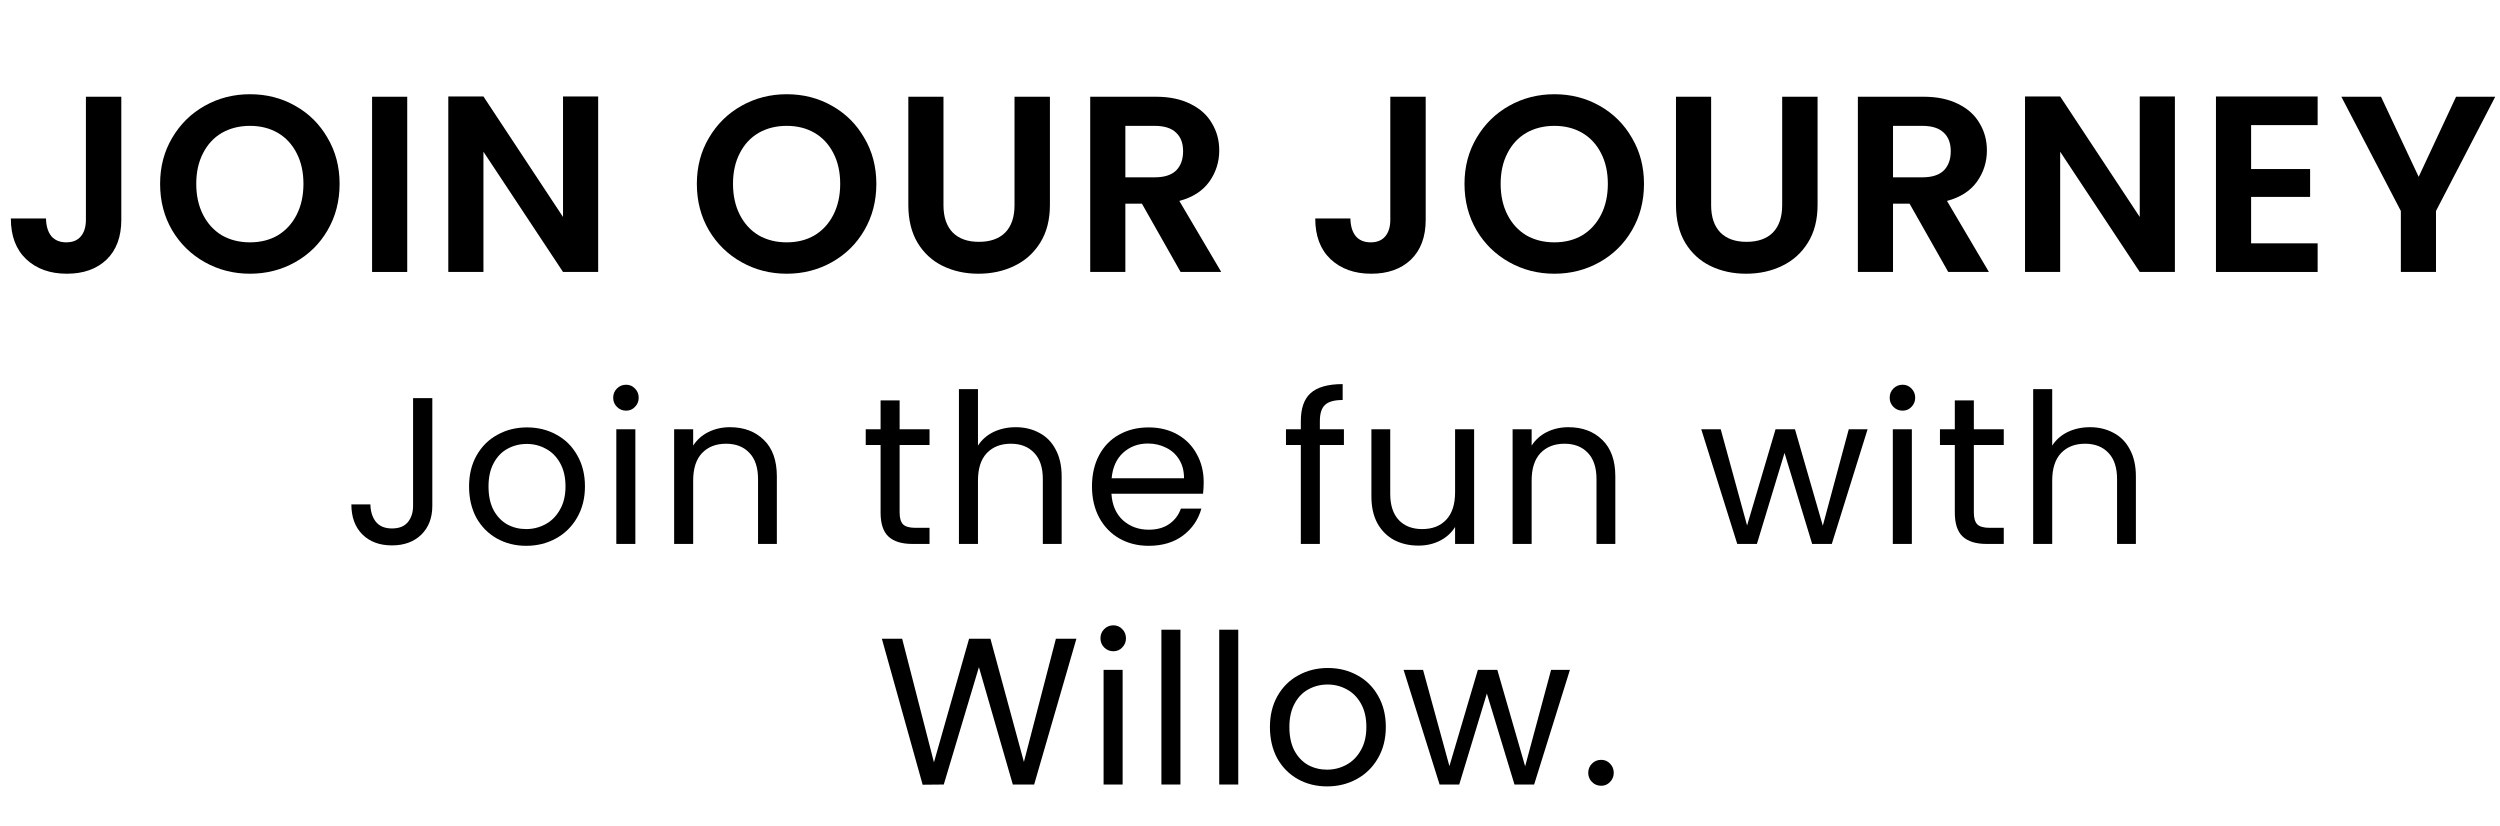
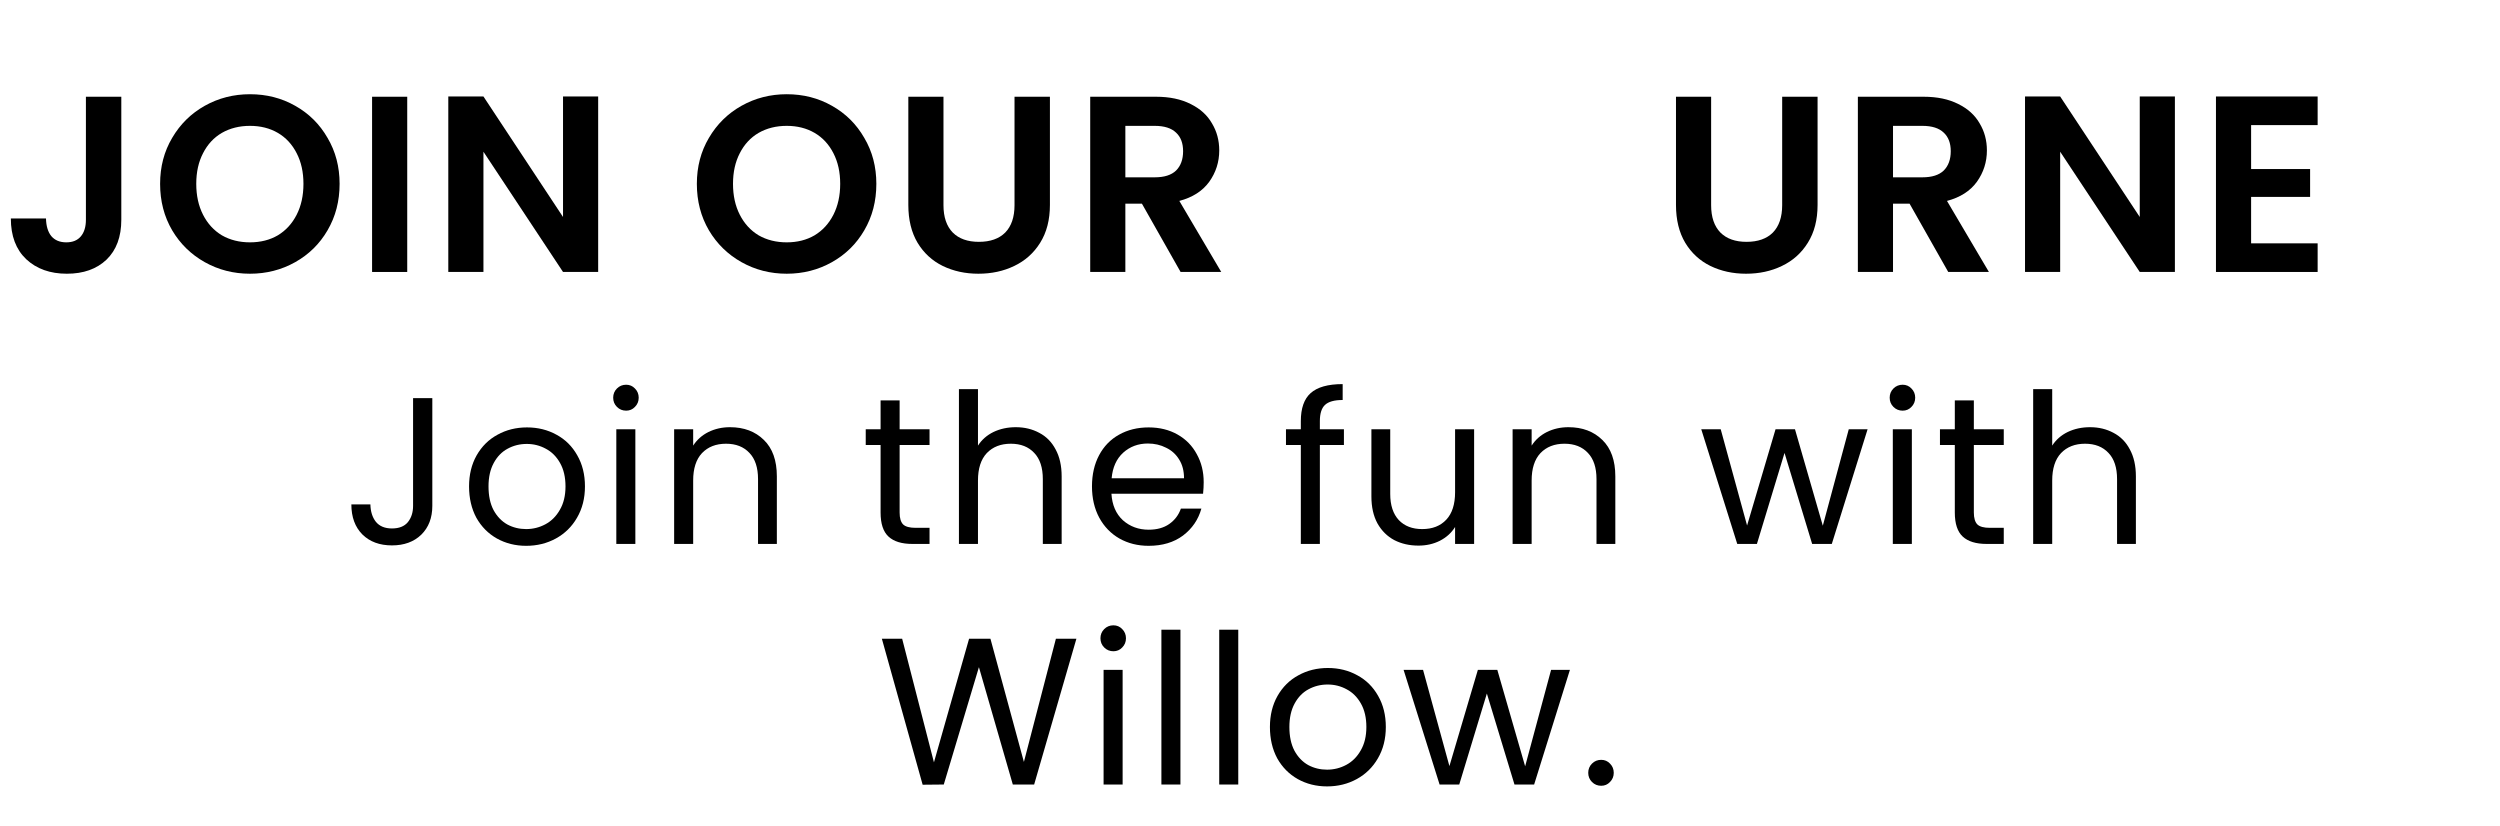
<svg xmlns="http://www.w3.org/2000/svg" fill="none" viewBox="0 0 239 79" height="79" width="239">
-   <path fill="black" d="M238.545 9.248L232.881 20.168V26H229.521V20.168L223.833 9.248H227.625L231.225 16.904L234.801 9.248H238.545Z" />
  <path fill="black" d="M215.206 11.96V16.16H220.846V18.824H215.206V23.264H221.566V26H211.846V9.224H221.566V11.96H215.206Z" />
  <path fill="black" d="M207.92 26H204.56L196.952 14.504V26H193.592V9.224H196.952L204.56 20.744V9.224H207.92V26Z" />
  <path fill="black" d="M186.252 26L182.556 19.472H180.972V26H177.612V9.248H183.9C185.196 9.248 186.3 9.48 187.212 9.944C188.124 10.392 188.804 11.008 189.252 11.792C189.716 12.56 189.948 13.424 189.948 14.384C189.948 15.488 189.628 16.488 188.988 17.384C188.348 18.264 187.396 18.872 186.132 19.208L190.14 26H186.252ZM180.972 16.952H183.78C184.692 16.952 185.372 16.736 185.82 16.304C186.268 15.856 186.492 15.24 186.492 14.456C186.492 13.688 186.268 13.096 185.82 12.68C185.372 12.248 184.692 12.032 183.78 12.032H180.972V16.952Z" />
  <path fill="black" d="M163.584 9.248V19.616C163.584 20.752 163.88 21.624 164.472 22.232C165.064 22.824 165.896 23.12 166.968 23.12C168.056 23.12 168.896 22.824 169.488 22.232C170.08 21.624 170.376 20.752 170.376 19.616V9.248H173.76V19.592C173.76 21.016 173.448 22.224 172.824 23.216C172.216 24.192 171.392 24.928 170.352 25.424C169.328 25.92 168.184 26.168 166.92 26.168C165.672 26.168 164.536 25.92 163.512 25.424C162.504 24.928 161.704 24.192 161.112 23.216C160.52 22.224 160.224 21.016 160.224 19.592V9.248H163.584Z" />
-   <path fill="black" d="M148.598 26.168C147.03 26.168 145.59 25.8 144.278 25.064C142.966 24.328 141.926 23.312 141.158 22.016C140.39 20.704 140.006 19.224 140.006 17.576C140.006 15.944 140.39 14.48 141.158 13.184C141.926 11.872 142.966 10.848 144.278 10.112C145.59 9.376 147.03 9.008 148.598 9.008C150.182 9.008 151.622 9.376 152.918 10.112C154.23 10.848 155.262 11.872 156.014 13.184C156.782 14.48 157.166 15.944 157.166 17.576C157.166 19.224 156.782 20.704 156.014 22.016C155.262 23.312 154.23 24.328 152.918 25.064C151.606 25.8 150.166 26.168 148.598 26.168ZM148.598 23.168C149.606 23.168 150.494 22.944 151.262 22.496C152.03 22.032 152.63 21.376 153.062 20.528C153.494 19.68 153.71 18.696 153.71 17.576C153.71 16.456 153.494 15.48 153.062 14.648C152.63 13.8 152.03 13.152 151.262 12.704C150.494 12.256 149.606 12.032 148.598 12.032C147.59 12.032 146.694 12.256 145.91 12.704C145.142 13.152 144.542 13.8 144.11 14.648C143.678 15.48 143.462 16.456 143.462 17.576C143.462 18.696 143.678 19.68 144.11 20.528C144.542 21.376 145.142 22.032 145.91 22.496C146.694 22.944 147.59 23.168 148.598 23.168Z" />
-   <path fill="black" d="M136.297 9.248V21.008C136.297 22.64 135.825 23.912 134.881 24.824C133.937 25.72 132.673 26.168 131.089 26.168C129.489 26.168 128.193 25.704 127.201 24.776C126.225 23.848 125.737 22.552 125.737 20.888H129.097C129.113 21.608 129.281 22.168 129.601 22.568C129.937 22.968 130.417 23.168 131.041 23.168C131.649 23.168 132.113 22.976 132.433 22.592C132.753 22.208 132.913 21.68 132.913 21.008V9.248H136.297Z" />
  <path fill="black" d="M112.864 26L109.168 19.472H107.584V26H104.224V9.248H110.512C111.808 9.248 112.912 9.48 113.824 9.944C114.736 10.392 115.416 11.008 115.864 11.792C116.328 12.56 116.56 13.424 116.56 14.384C116.56 15.488 116.24 16.488 115.6 17.384C114.96 18.264 114.008 18.872 112.744 19.208L116.752 26H112.864ZM107.584 16.952H110.392C111.304 16.952 111.984 16.736 112.432 16.304C112.88 15.856 113.104 15.24 113.104 14.456C113.104 13.688 112.88 13.096 112.432 12.68C111.984 12.248 111.304 12.032 110.392 12.032H107.584V16.952Z" />
  <path fill="black" d="M90.196 9.248V19.616C90.196 20.752 90.492 21.624 91.084 22.232C91.676 22.824 92.508 23.12 93.58 23.12C94.668 23.12 95.508 22.824 96.1 22.232C96.692 21.624 96.988 20.752 96.988 19.616V9.248H100.372V19.592C100.372 21.016 100.06 22.224 99.436 23.216C98.828 24.192 98.004 24.928 96.964 25.424C95.94 25.92 94.796 26.168 93.532 26.168C92.284 26.168 91.148 25.92 90.124 25.424C89.116 24.928 88.316 24.192 87.724 23.216C87.132 22.224 86.836 21.016 86.836 19.592V9.248H90.196Z" />
  <path fill="black" d="M75.211 26.168C73.643 26.168 72.203 25.8 70.891 25.064C69.579 24.328 68.539 23.312 67.771 22.016C67.003 20.704 66.619 19.224 66.619 17.576C66.619 15.944 67.003 14.48 67.771 13.184C68.539 11.872 69.579 10.848 70.891 10.112C72.203 9.376 73.643 9.008 75.211 9.008C76.795 9.008 78.235 9.376 79.531 10.112C80.843 10.848 81.875 11.872 82.627 13.184C83.395 14.48 83.779 15.944 83.779 17.576C83.779 19.224 83.395 20.704 82.627 22.016C81.875 23.312 80.843 24.328 79.531 25.064C78.219 25.8 76.779 26.168 75.211 26.168ZM75.211 23.168C76.219 23.168 77.107 22.944 77.875 22.496C78.643 22.032 79.243 21.376 79.675 20.528C80.107 19.68 80.323 18.696 80.323 17.576C80.323 16.456 80.107 15.48 79.675 14.648C79.243 13.8 78.643 13.152 77.875 12.704C77.107 12.256 76.219 12.032 75.211 12.032C74.203 12.032 73.307 12.256 72.523 12.704C71.755 13.152 71.155 13.8 70.723 14.648C70.291 15.48 70.075 16.456 70.075 17.576C70.075 18.696 70.291 19.68 70.723 20.528C71.155 21.376 71.755 22.032 72.523 22.496C73.307 22.944 74.203 23.168 75.211 23.168Z" />
  <path fill="black" d="M57.185 26H53.825L46.217 14.504V26H42.857V9.224H46.217L53.825 20.744V9.224H57.185V26Z" />
  <path fill="black" d="M38.931 9.248V26H35.571V9.248H38.931Z" />
  <path fill="black" d="M23.898 26.168C22.33 26.168 20.89 25.8 19.578 25.064C18.266 24.328 17.226 23.312 16.458 22.016C15.69 20.704 15.306 19.224 15.306 17.576C15.306 15.944 15.69 14.48 16.458 13.184C17.226 11.872 18.266 10.848 19.578 10.112C20.89 9.376 22.33 9.008 23.898 9.008C25.482 9.008 26.922 9.376 28.218 10.112C29.53 10.848 30.562 11.872 31.314 13.184C32.082 14.48 32.466 15.944 32.466 17.576C32.466 19.224 32.082 20.704 31.314 22.016C30.562 23.312 29.53 24.328 28.218 25.064C26.906 25.8 25.466 26.168 23.898 26.168ZM23.898 23.168C24.906 23.168 25.794 22.944 26.562 22.496C27.33 22.032 27.93 21.376 28.362 20.528C28.794 19.68 29.01 18.696 29.01 17.576C29.01 16.456 28.794 15.48 28.362 14.648C27.93 13.8 27.33 13.152 26.562 12.704C25.794 12.256 24.906 12.032 23.898 12.032C22.89 12.032 21.994 12.256 21.21 12.704C20.442 13.152 19.842 13.8 19.41 14.648C18.978 15.48 18.762 16.456 18.762 17.576C18.762 18.696 18.978 19.68 19.41 20.528C19.842 21.376 20.442 22.032 21.21 22.496C21.994 22.944 22.89 23.168 23.898 23.168Z" />
  <path fill="black" d="M11.597 9.248V21.008C11.597 22.64 11.125 23.912 10.181 24.824C9.237 25.72 7.973 26.168 6.389 26.168C4.789 26.168 3.493 25.704 2.501 24.776C1.525 23.848 1.037 22.552 1.037 20.888H4.397C4.413 21.608 4.581 22.168 4.901 22.568C5.237 22.968 5.717 23.168 6.341 23.168C6.949 23.168 7.413 22.976 7.733 22.592C8.053 22.208 8.213 21.68 8.213 21.008V9.248H11.597Z" />
  <path fill="black" d="M153.075 75.12C152.729 75.12 152.435 75 152.195 74.76C151.955 74.52 151.835 74.227 151.835 73.88C151.835 73.533 151.955 73.24 152.195 73C152.435 72.76 152.729 72.64 153.075 72.64C153.409 72.64 153.689 72.76 153.915 73C154.155 73.24 154.275 73.533 154.275 73.88C154.275 74.227 154.155 74.52 153.915 74.76C153.689 75 153.409 75.12 153.075 75.12Z" />
  <path fill="black" d="M150.084 64.04L146.664 75H144.784L142.144 66.3L139.504 75H137.624L134.184 64.04H136.044L138.564 73.24L141.284 64.04H143.144L145.804 73.26L148.284 64.04H150.084Z" />
  <path fill="black" d="M126.865 75.18C125.838 75.18 124.905 74.947 124.065 74.48C123.238 74.013 122.585 73.353 122.105 72.5C121.638 71.633 121.405 70.633 121.405 69.5C121.405 68.38 121.645 67.393 122.125 66.54C122.618 65.673 123.285 65.013 124.125 64.56C124.965 64.093 125.905 63.86 126.945 63.86C127.985 63.86 128.925 64.093 129.765 64.56C130.605 65.013 131.265 65.667 131.745 66.52C132.238 67.373 132.485 68.367 132.485 69.5C132.485 70.633 132.232 71.633 131.725 72.5C131.232 73.353 130.558 74.013 129.705 74.48C128.852 74.947 127.905 75.18 126.865 75.18ZM126.865 73.58C127.518 73.58 128.132 73.427 128.705 73.12C129.278 72.813 129.738 72.353 130.085 71.74C130.445 71.127 130.625 70.38 130.625 69.5C130.625 68.62 130.452 67.873 130.105 67.26C129.758 66.647 129.305 66.193 128.745 65.9C128.185 65.593 127.578 65.44 126.925 65.44C126.258 65.44 125.645 65.593 125.085 65.9C124.538 66.193 124.098 66.647 123.765 67.26C123.432 67.873 123.265 68.62 123.265 69.5C123.265 70.393 123.425 71.147 123.745 71.76C124.078 72.373 124.518 72.833 125.065 73.14C125.612 73.433 126.212 73.58 126.865 73.58Z" />
  <path fill="black" d="M118.378 60.2V75H116.558V60.2H118.378Z" />
  <path fill="black" d="M112.85 60.2V75H111.03V60.2H112.85Z" />
  <path fill="black" d="M106.443 62.26C106.096 62.26 105.803 62.14 105.563 61.9C105.323 61.66 105.203 61.367 105.203 61.02C105.203 60.673 105.323 60.38 105.563 60.14C105.803 59.9 106.096 59.78 106.443 59.78C106.776 59.78 107.056 59.9 107.283 60.14C107.523 60.38 107.643 60.673 107.643 61.02C107.643 61.367 107.523 61.66 107.283 61.9C107.056 62.14 106.776 62.26 106.443 62.26ZM107.323 64.04V75H105.503V64.04H107.323Z" />
  <path fill="black" d="M102.905 61.06L98.865 75H96.825L93.585 63.78L90.225 75L88.205 75.02L84.305 61.06H86.245L89.285 72.88L92.645 61.06H94.685L97.885 72.84L100.945 61.06H102.905Z" />
  <path fill="black" d="M199.811 40.84C200.638 40.84 201.384 41.02 202.051 41.38C202.718 41.727 203.238 42.253 203.611 42.96C203.998 43.667 204.191 44.527 204.191 45.54V52H202.391V45.8C202.391 44.707 202.118 43.873 201.571 43.3C201.024 42.713 200.278 42.42 199.331 42.42C198.371 42.42 197.604 42.72 197.031 43.32C196.471 43.92 196.191 44.793 196.191 45.94V52H194.371V37.2H196.191V42.6C196.551 42.04 197.044 41.607 197.671 41.3C198.311 40.993 199.024 40.84 199.811 40.84Z" />
  <path fill="black" d="M188.7 42.54V49C188.7 49.533 188.814 49.913 189.04 50.14C189.267 50.353 189.66 50.46 190.22 50.46H191.56V52H189.92C188.907 52 188.147 51.767 187.64 51.3C187.134 50.833 186.88 50.067 186.88 49V42.54H185.46V41.04H186.88V38.28H188.7V41.04H191.56V42.54H188.7Z" />
  <path fill="black" d="M181.893 39.26C181.546 39.26 181.253 39.14 181.013 38.9C180.773 38.66 180.653 38.367 180.653 38.02C180.653 37.673 180.773 37.38 181.013 37.14C181.253 36.9 181.546 36.78 181.893 36.78C182.226 36.78 182.506 36.9 182.733 37.14C182.973 37.38 183.093 37.673 183.093 38.02C183.093 38.367 182.973 38.66 182.733 38.9C182.506 39.14 182.226 39.26 181.893 39.26ZM182.773 41.04V52H180.953V41.04H182.773Z" />
  <path fill="black" d="M178.541 41.04L175.121 52H173.241L170.601 43.3L167.961 52H166.081L162.641 41.04H164.501L167.021 50.24L169.741 41.04H171.601L174.261 50.26L176.741 41.04H178.541Z" />
  <path fill="black" d="M149.945 40.84C151.278 40.84 152.358 41.247 153.185 42.06C154.011 42.86 154.425 44.02 154.425 45.54V52H152.625V45.8C152.625 44.707 152.351 43.873 151.805 43.3C151.258 42.713 150.511 42.42 149.565 42.42C148.605 42.42 147.838 42.72 147.265 43.32C146.705 43.92 146.425 44.793 146.425 45.94V52H144.605V41.04H146.425V42.6C146.785 42.04 147.271 41.607 147.885 41.3C148.511 40.993 149.198 40.84 149.945 40.84Z" />
  <path fill="black" d="M140.926 41.04V52H139.106V50.38C138.76 50.94 138.273 51.38 137.646 51.7C137.033 52.007 136.353 52.16 135.606 52.16C134.753 52.16 133.986 51.987 133.306 51.64C132.626 51.28 132.086 50.747 131.686 50.04C131.3 49.333 131.106 48.473 131.106 47.46V41.04H132.906V47.22C132.906 48.3 133.18 49.133 133.726 49.72C134.273 50.293 135.02 50.58 135.966 50.58C136.94 50.58 137.706 50.28 138.266 49.68C138.826 49.08 139.106 48.207 139.106 47.06V41.04H140.926Z" />
  <path fill="black" d="M128.479 42.54H126.179V52H124.359V42.54H122.939V41.04H124.359V40.26C124.359 39.033 124.672 38.14 125.299 37.58C125.939 37.007 126.959 36.72 128.359 36.72V38.24C127.559 38.24 126.992 38.4 126.659 38.72C126.339 39.027 126.179 39.54 126.179 40.26V41.04H128.479V42.54Z" />
  <path fill="black" d="M115.073 46.1C115.073 46.447 115.053 46.813 115.013 47.2H106.253C106.32 48.28 106.686 49.127 107.353 49.74C108.033 50.34 108.853 50.64 109.813 50.64C110.6 50.64 111.253 50.46 111.773 50.1C112.306 49.727 112.68 49.233 112.893 48.62H114.853C114.56 49.673 113.973 50.533 113.093 51.2C112.213 51.853 111.12 52.18 109.813 52.18C108.773 52.18 107.84 51.947 107.013 51.48C106.2 51.013 105.56 50.353 105.093 49.5C104.626 48.633 104.393 47.633 104.393 46.5C104.393 45.367 104.62 44.373 105.073 43.52C105.526 42.667 106.16 42.013 106.973 41.56C107.8 41.093 108.746 40.86 109.813 40.86C110.853 40.86 111.773 41.087 112.573 41.54C113.373 41.993 113.986 42.62 114.413 43.42C114.853 44.207 115.073 45.1 115.073 46.1ZM113.193 45.72C113.193 45.027 113.04 44.433 112.733 43.94C112.426 43.433 112.006 43.053 111.473 42.8C110.953 42.533 110.373 42.4 109.733 42.4C108.813 42.4 108.026 42.693 107.373 43.28C106.733 43.867 106.366 44.68 106.273 45.72H113.193Z" />
  <path fill="black" d="M97.114 40.84C97.941 40.84 98.688 41.02 99.354 41.38C100.021 41.727 100.541 42.253 100.914 42.96C101.301 43.667 101.494 44.527 101.494 45.54V52H99.694V45.8C99.694 44.707 99.421 43.873 98.874 43.3C98.328 42.713 97.581 42.42 96.634 42.42C95.674 42.42 94.908 42.72 94.334 43.32C93.774 43.92 93.494 44.793 93.494 45.94V52H91.674V37.2H93.494V42.6C93.854 42.04 94.348 41.607 94.974 41.3C95.614 40.993 96.328 40.84 97.114 40.84Z" />
  <path fill="black" d="M86.004 42.54V49C86.004 49.533 86.117 49.913 86.344 50.14C86.57 50.353 86.964 50.46 87.524 50.46H88.864V52H87.224C86.21 52 85.45 51.767 84.944 51.3C84.437 50.833 84.184 50.067 84.184 49V42.54H82.764V41.04H84.184V38.28H86.004V41.04H88.864V42.54H86.004Z" />
  <path fill="black" d="M69.787 40.84C71.121 40.84 72.201 41.247 73.028 42.06C73.854 42.86 74.267 44.02 74.267 45.54V52H72.468V45.8C72.468 44.707 72.194 43.873 71.647 43.3C71.101 42.713 70.354 42.42 69.407 42.42C68.448 42.42 67.681 42.72 67.108 43.32C66.547 43.92 66.267 44.793 66.267 45.94V52H64.448V41.04H66.267V42.6C66.627 42.04 67.114 41.607 67.728 41.3C68.354 40.993 69.041 40.84 69.787 40.84Z" />
  <path fill="black" d="M59.86 39.26C59.513 39.26 59.22 39.14 58.98 38.9C58.74 38.66 58.62 38.367 58.62 38.02C58.62 37.673 58.74 37.38 58.98 37.14C59.22 36.9 59.513 36.78 59.86 36.78C60.193 36.78 60.473 36.9 60.7 37.14C60.94 37.38 61.06 37.673 61.06 38.02C61.06 38.367 60.94 38.66 60.7 38.9C60.473 39.14 60.193 39.26 59.86 39.26ZM60.74 41.04V52H58.92V41.04H60.74Z" />
  <path fill="black" d="M50.301 52.18C49.275 52.18 48.342 51.947 47.502 51.48C46.675 51.013 46.022 50.353 45.541 49.5C45.075 48.633 44.842 47.633 44.842 46.5C44.842 45.38 45.081 44.393 45.562 43.54C46.055 42.673 46.721 42.013 47.562 41.56C48.401 41.093 49.342 40.86 50.382 40.86C51.422 40.86 52.361 41.093 53.202 41.56C54.041 42.013 54.702 42.667 55.181 43.52C55.675 44.373 55.922 45.367 55.922 46.5C55.922 47.633 55.668 48.633 55.161 49.5C54.668 50.353 53.995 51.013 53.142 51.48C52.288 51.947 51.342 52.18 50.301 52.18ZM50.301 50.58C50.955 50.58 51.568 50.427 52.142 50.12C52.715 49.813 53.175 49.353 53.522 48.74C53.882 48.127 54.062 47.38 54.062 46.5C54.062 45.62 53.888 44.873 53.541 44.26C53.195 43.647 52.742 43.193 52.181 42.9C51.621 42.593 51.015 42.44 50.361 42.44C49.695 42.44 49.081 42.593 48.522 42.9C47.975 43.193 47.535 43.647 47.202 44.26C46.868 44.873 46.702 45.62 46.702 46.5C46.702 47.393 46.861 48.147 47.181 48.76C47.515 49.373 47.955 49.833 48.502 50.14C49.048 50.433 49.648 50.58 50.301 50.58Z" />
  <path fill="black" d="M41.33 38.06V48.36C41.33 49.507 40.977 50.427 40.27 51.12C39.564 51.8 38.63 52.14 37.47 52.14C36.297 52.14 35.357 51.793 34.65 51.1C33.944 50.393 33.59 49.433 33.59 48.22H35.41C35.424 48.9 35.597 49.453 35.93 49.88C36.277 50.307 36.79 50.52 37.47 50.52C38.15 50.52 38.657 50.32 38.99 49.92C39.324 49.507 39.49 48.987 39.49 48.36V38.06H41.33Z" />
</svg>